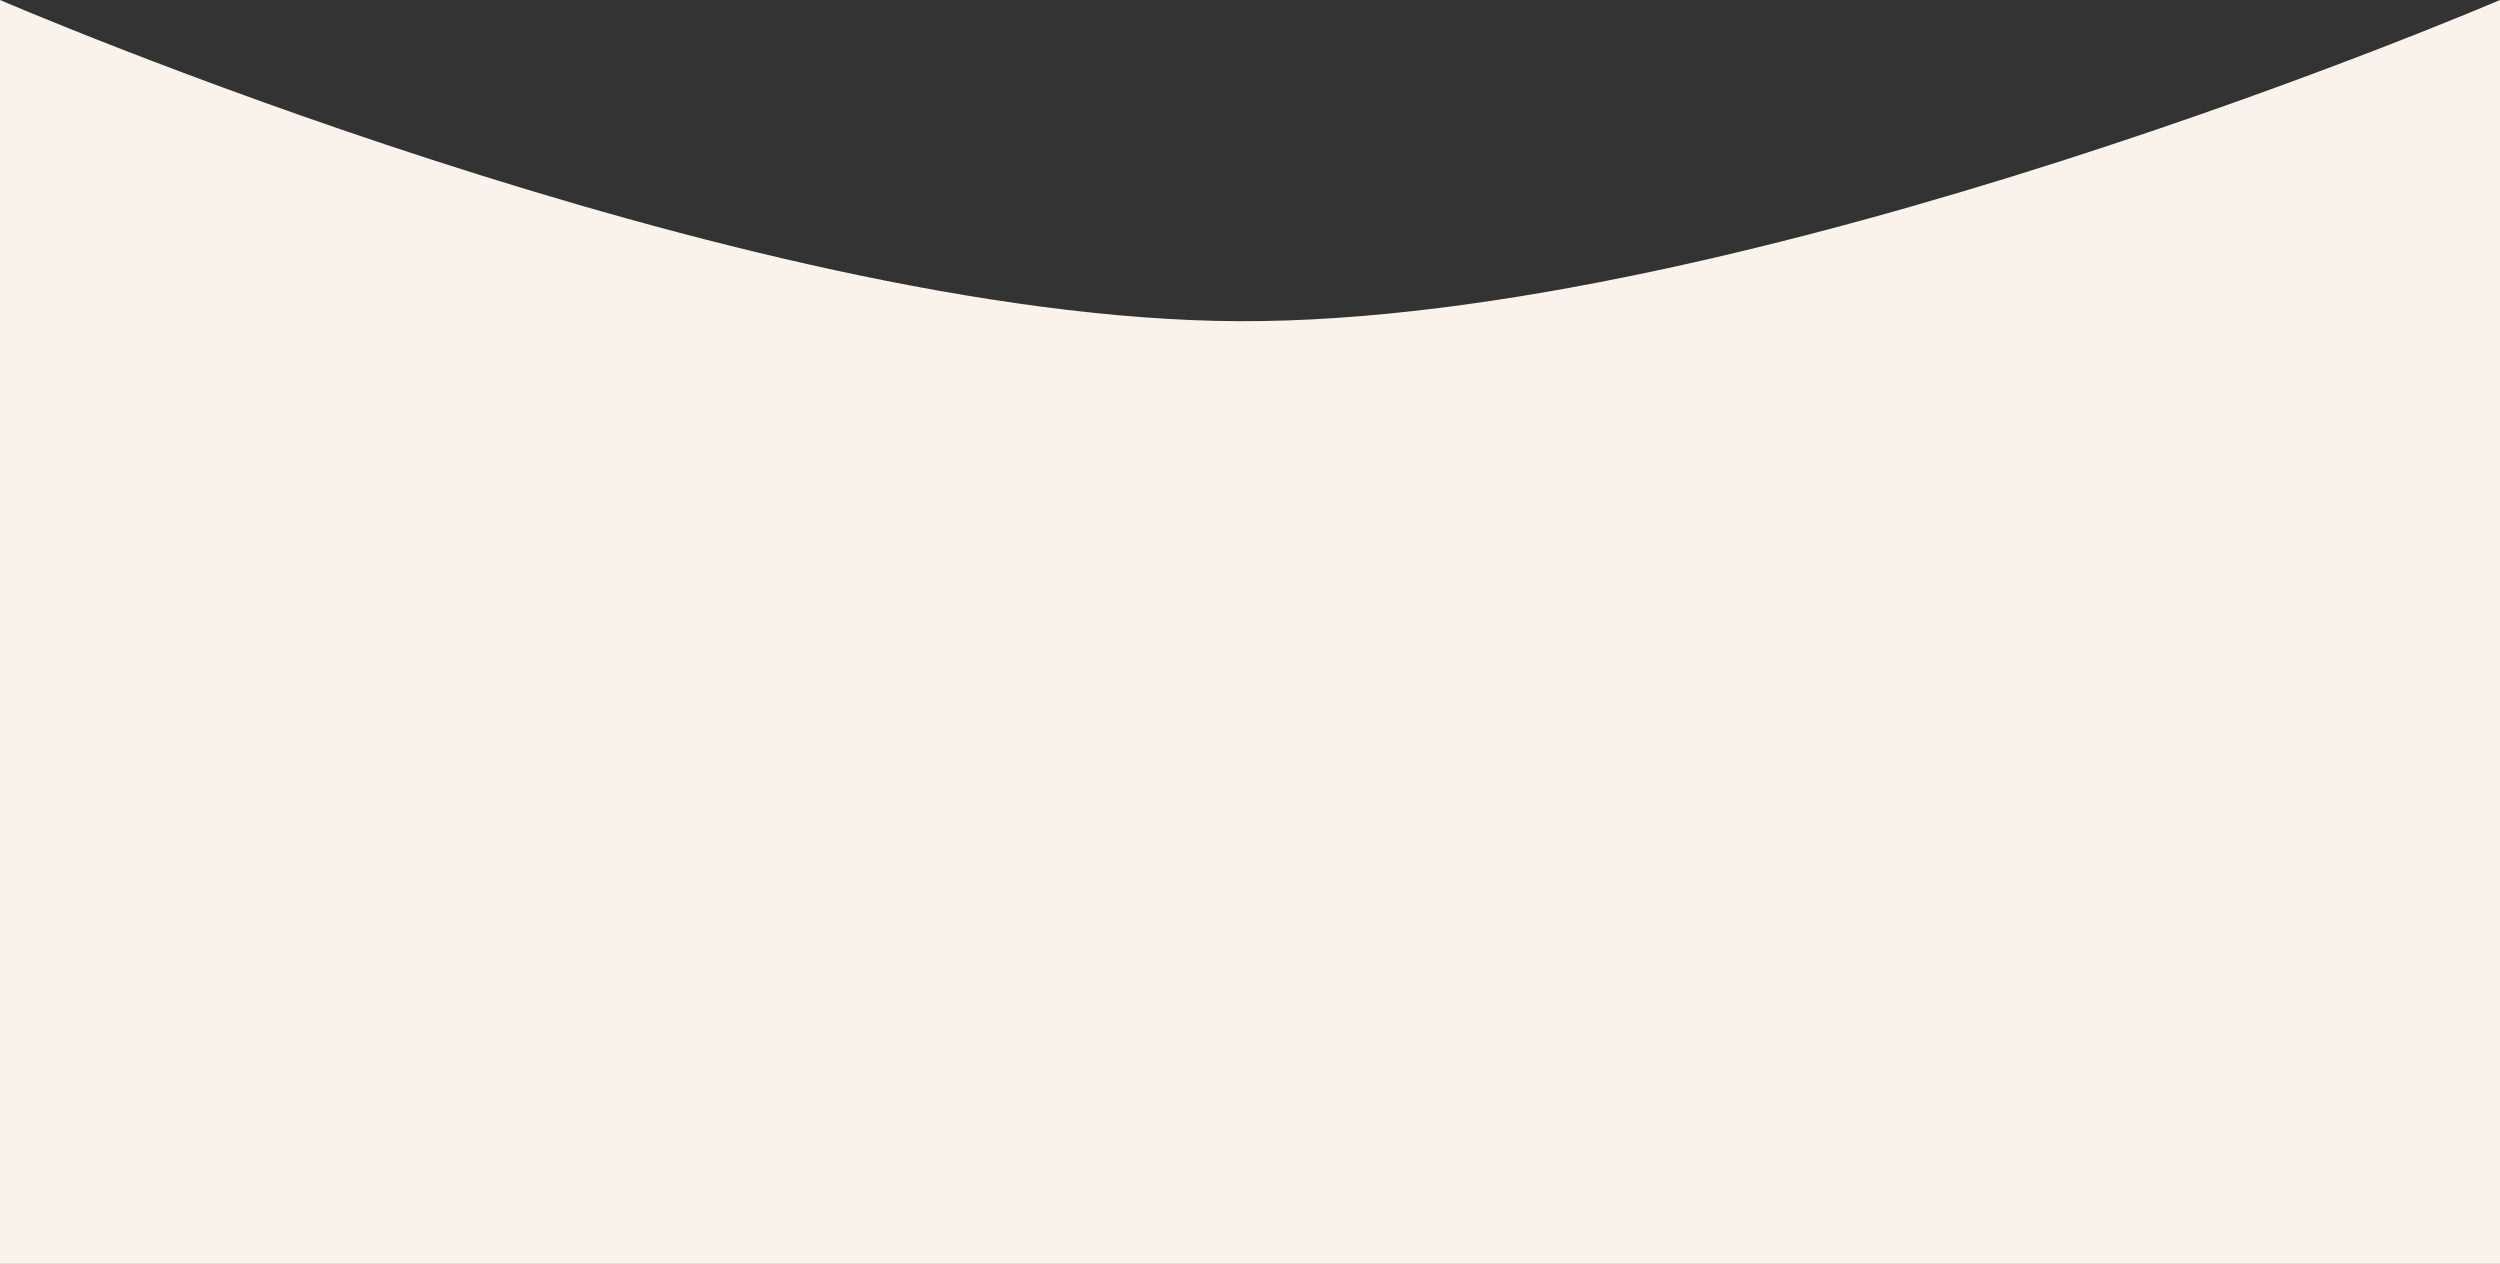
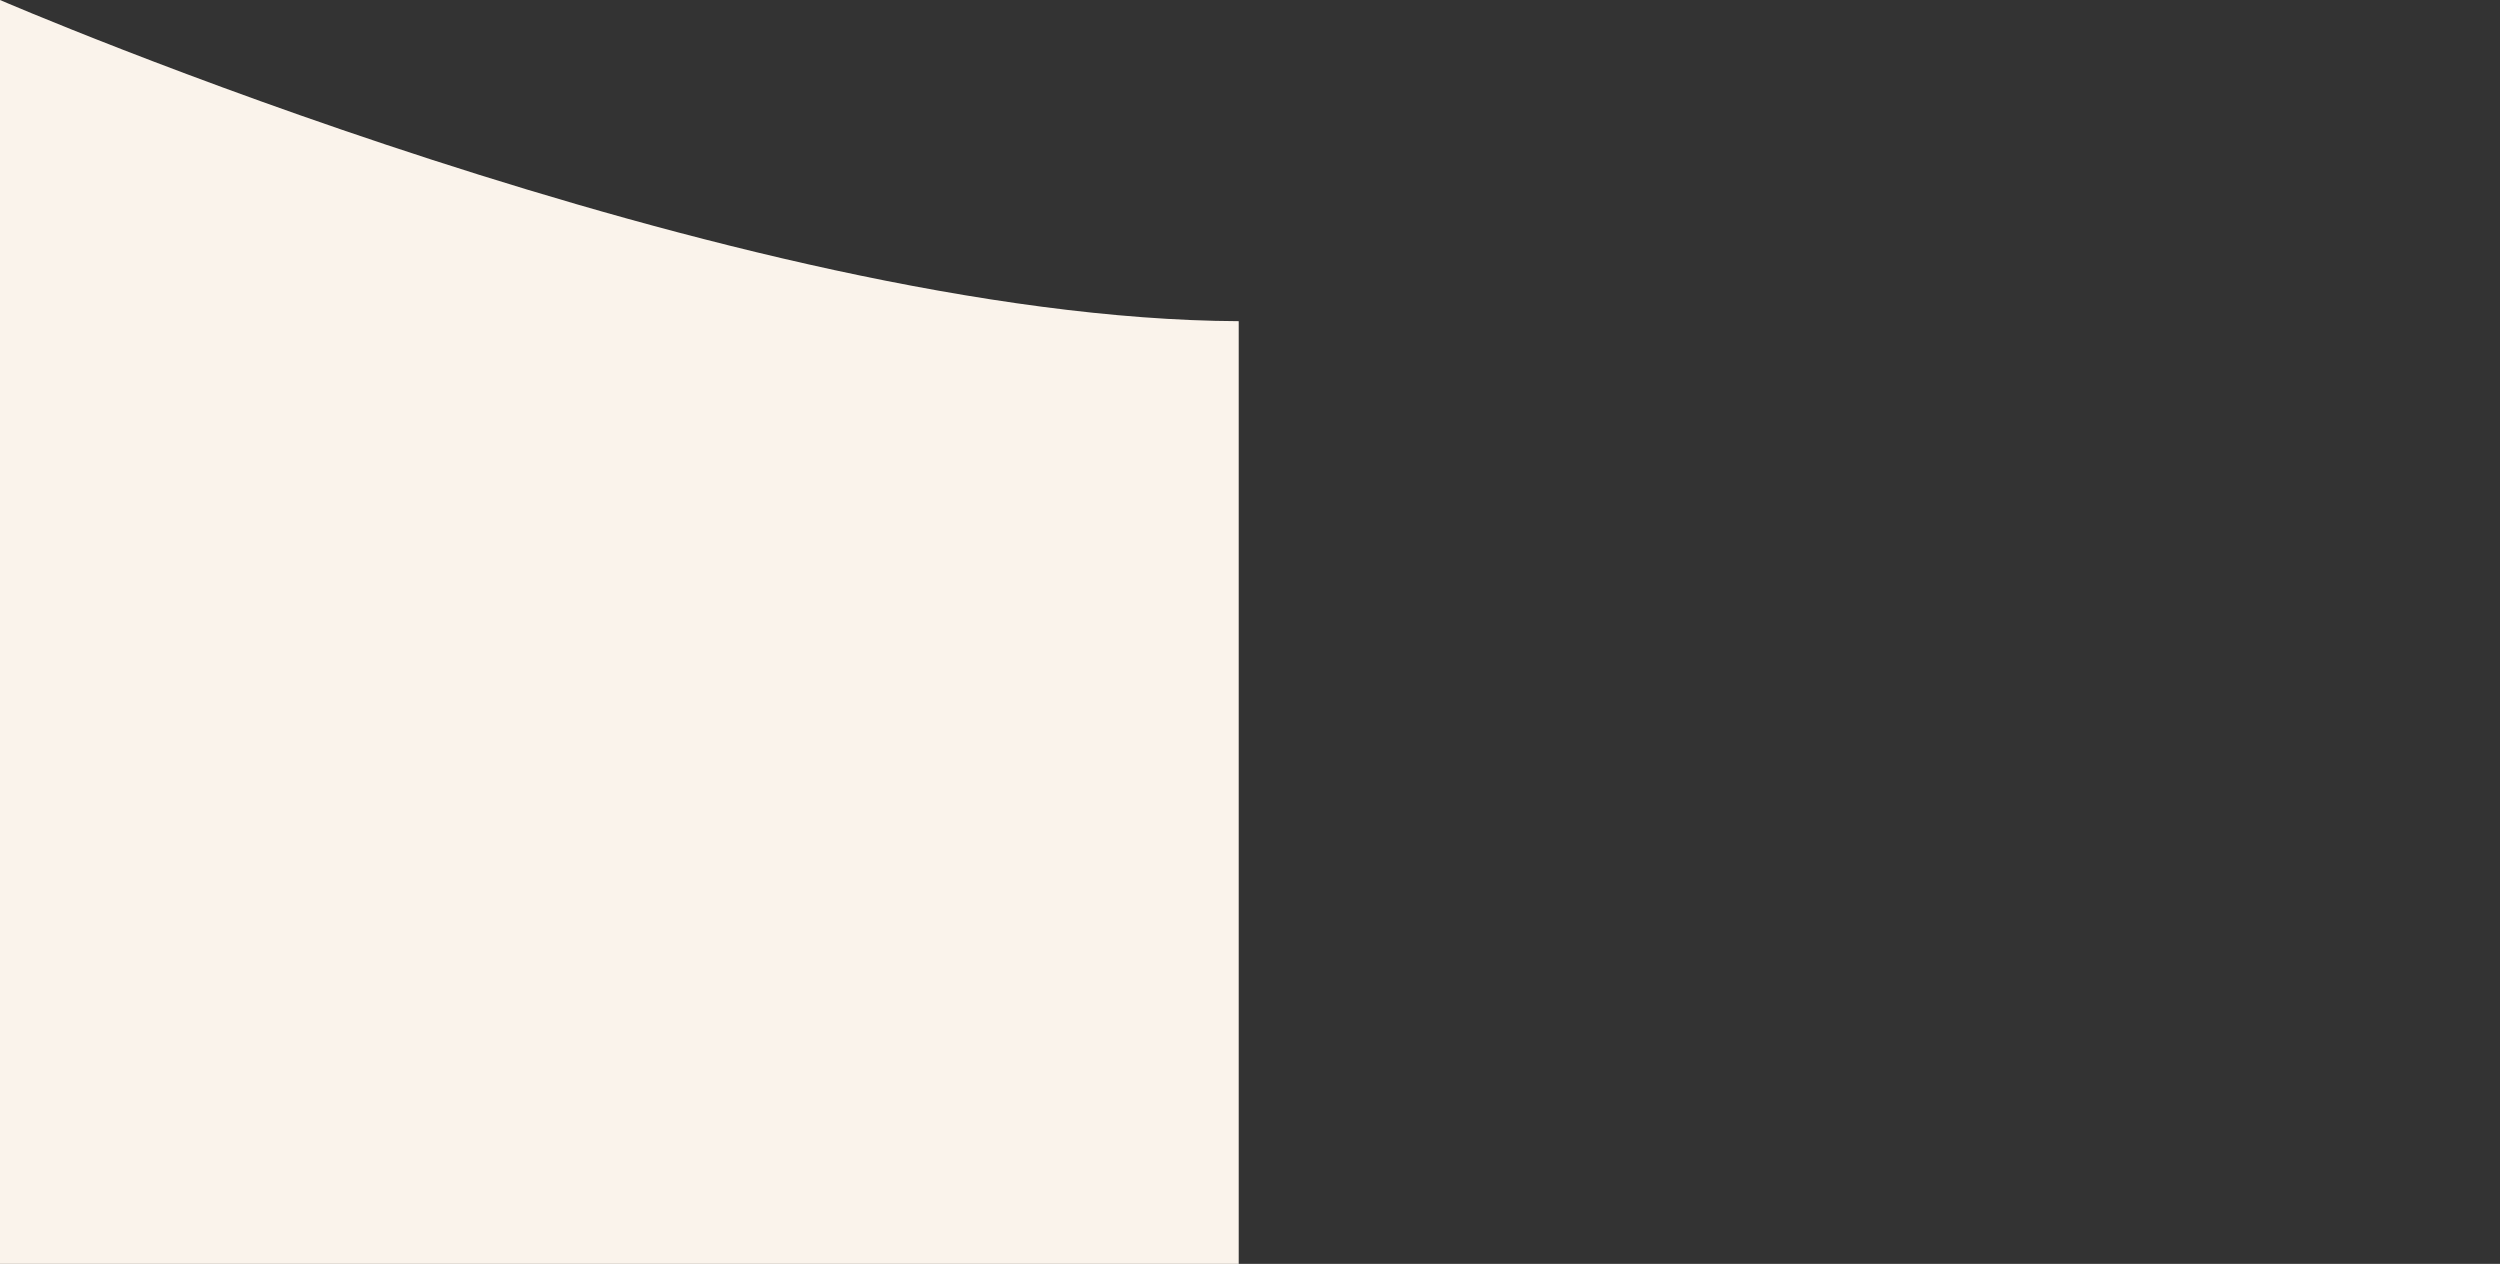
<svg xmlns="http://www.w3.org/2000/svg" width="1440" height="728" viewBox="0 0 1440 728" fill="none">
  <rect x="0" y="0" width="1440" height="728" fill="#333333" stroke="none" />
-   <path d="M0 0C0 0 425.65 183.747 713.5 185C1006.27 186.274 1440 0 1440 0V728H0V0Z" fill="#FAF3EB" />
+   <path d="M0 0C0 0 425.65 183.747 713.5 185V728H0V0Z" fill="#FAF3EB" />
</svg>